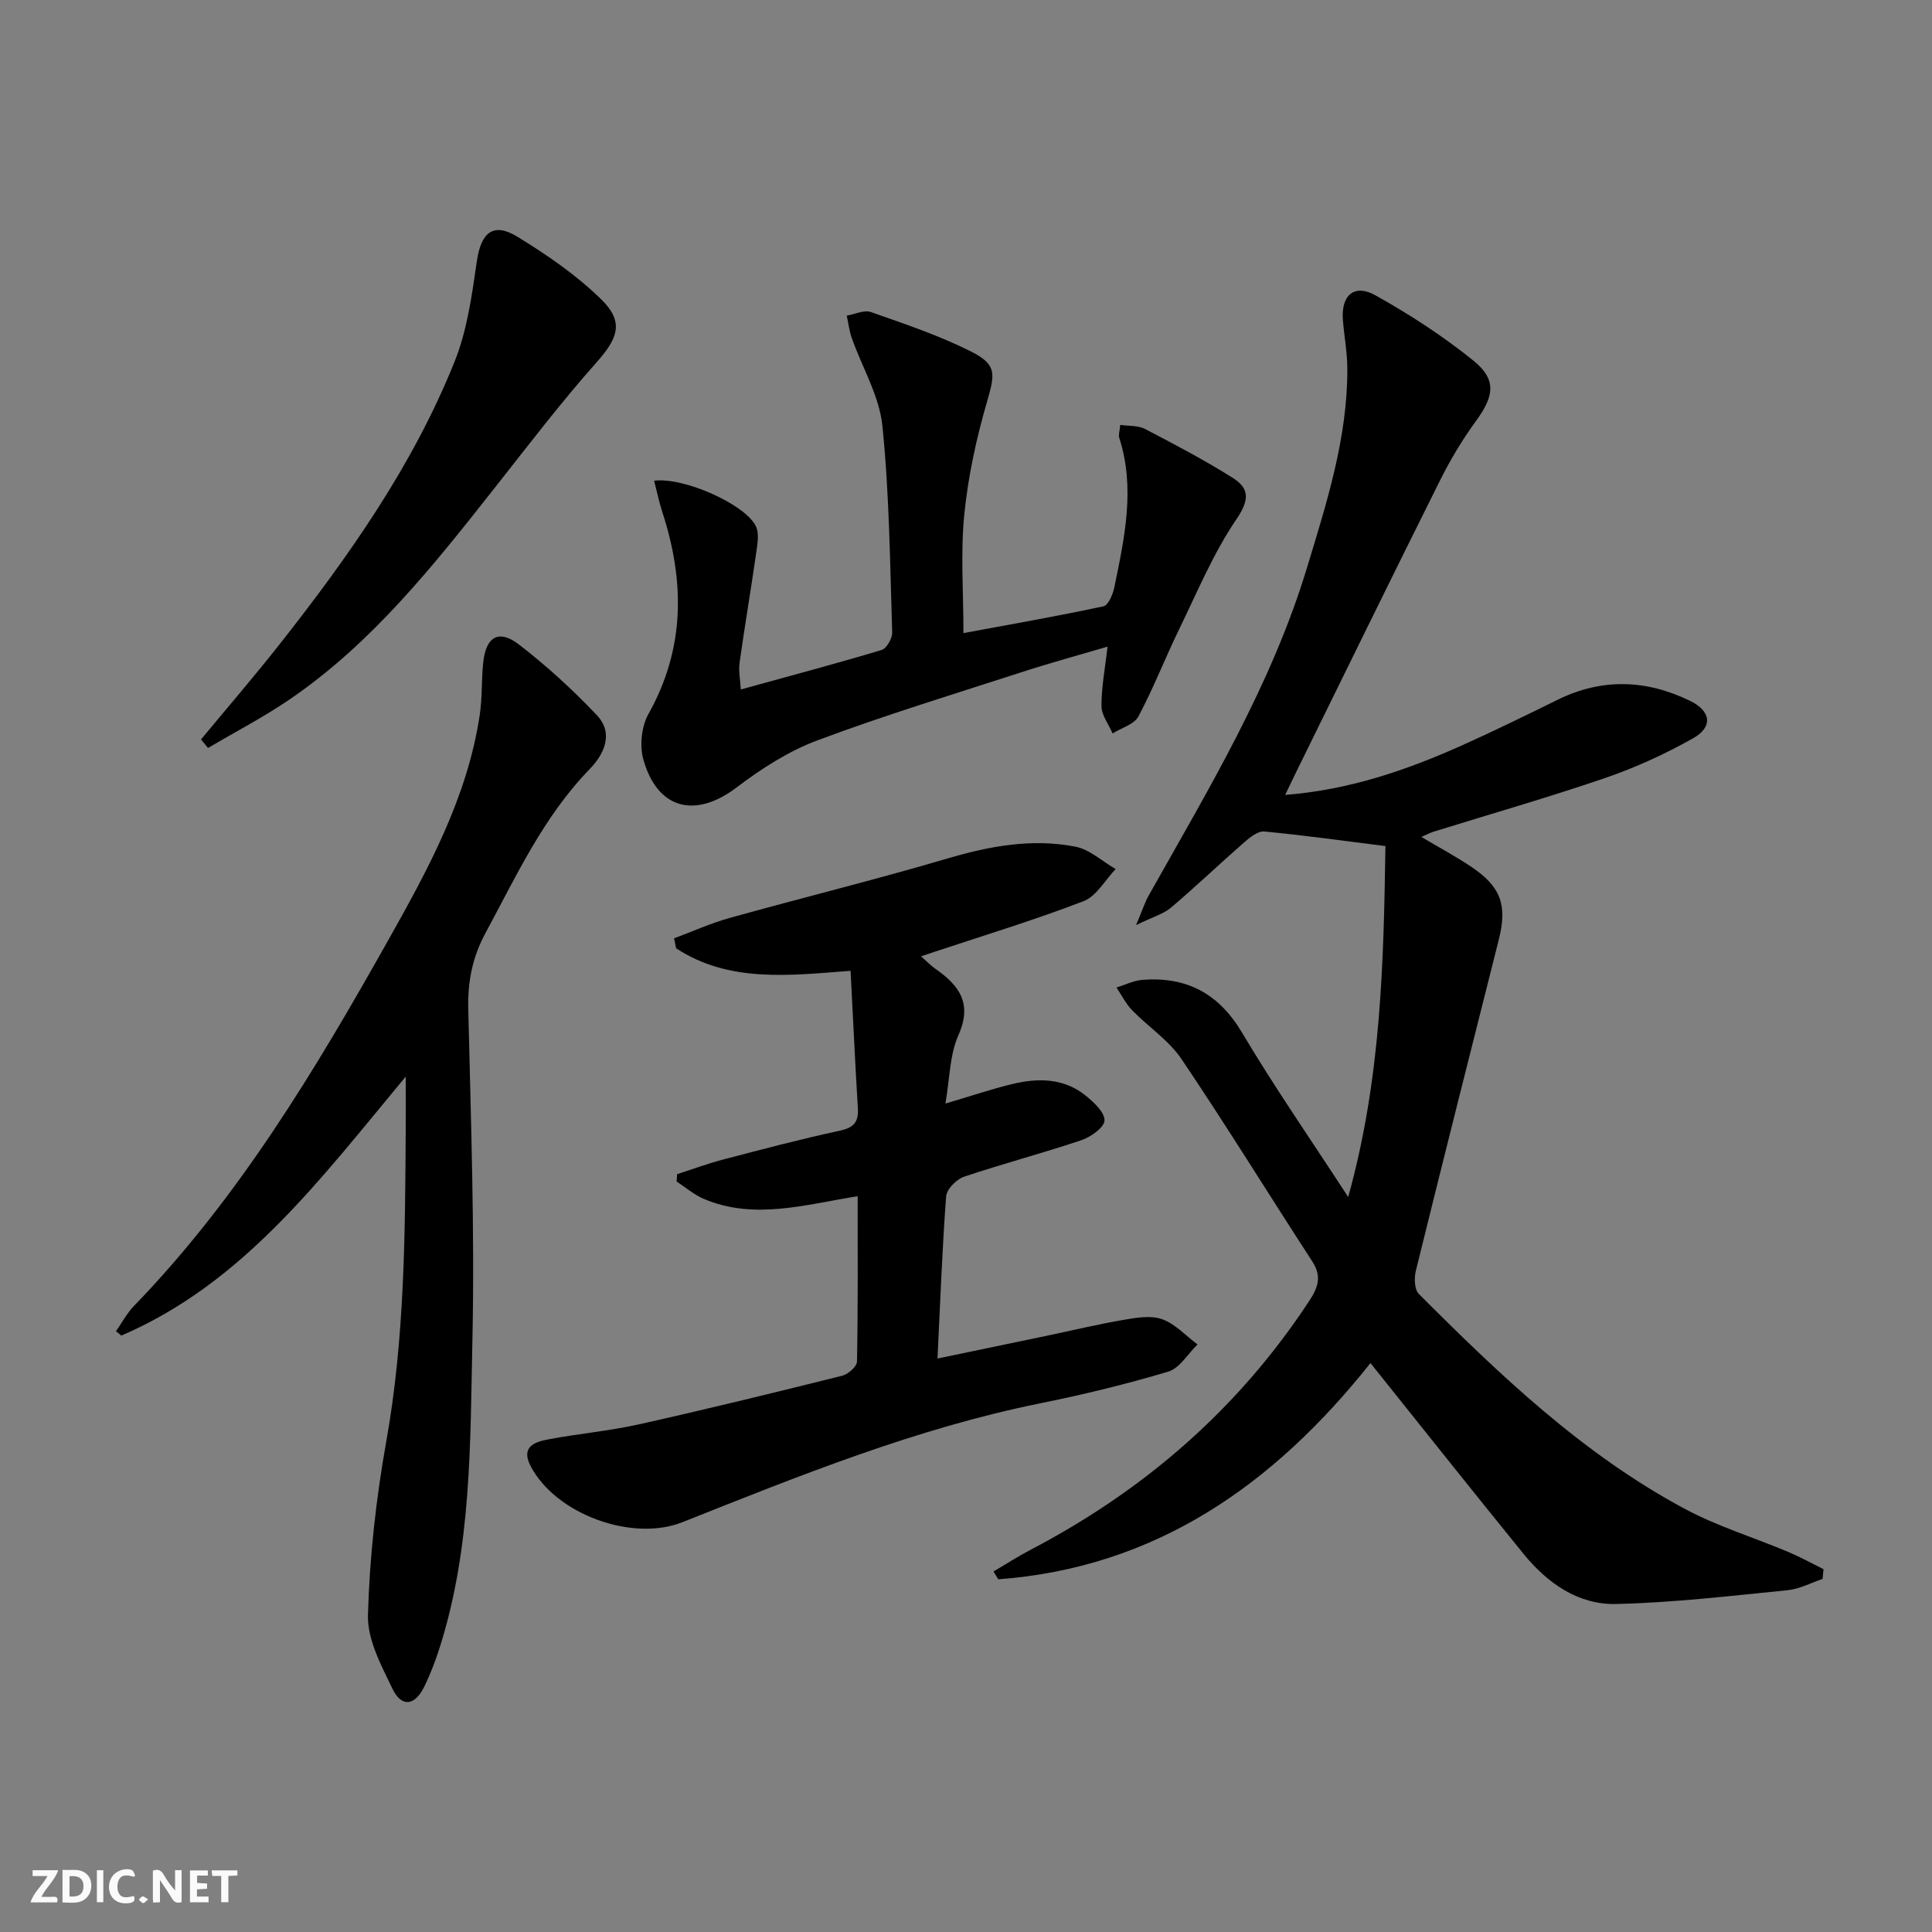
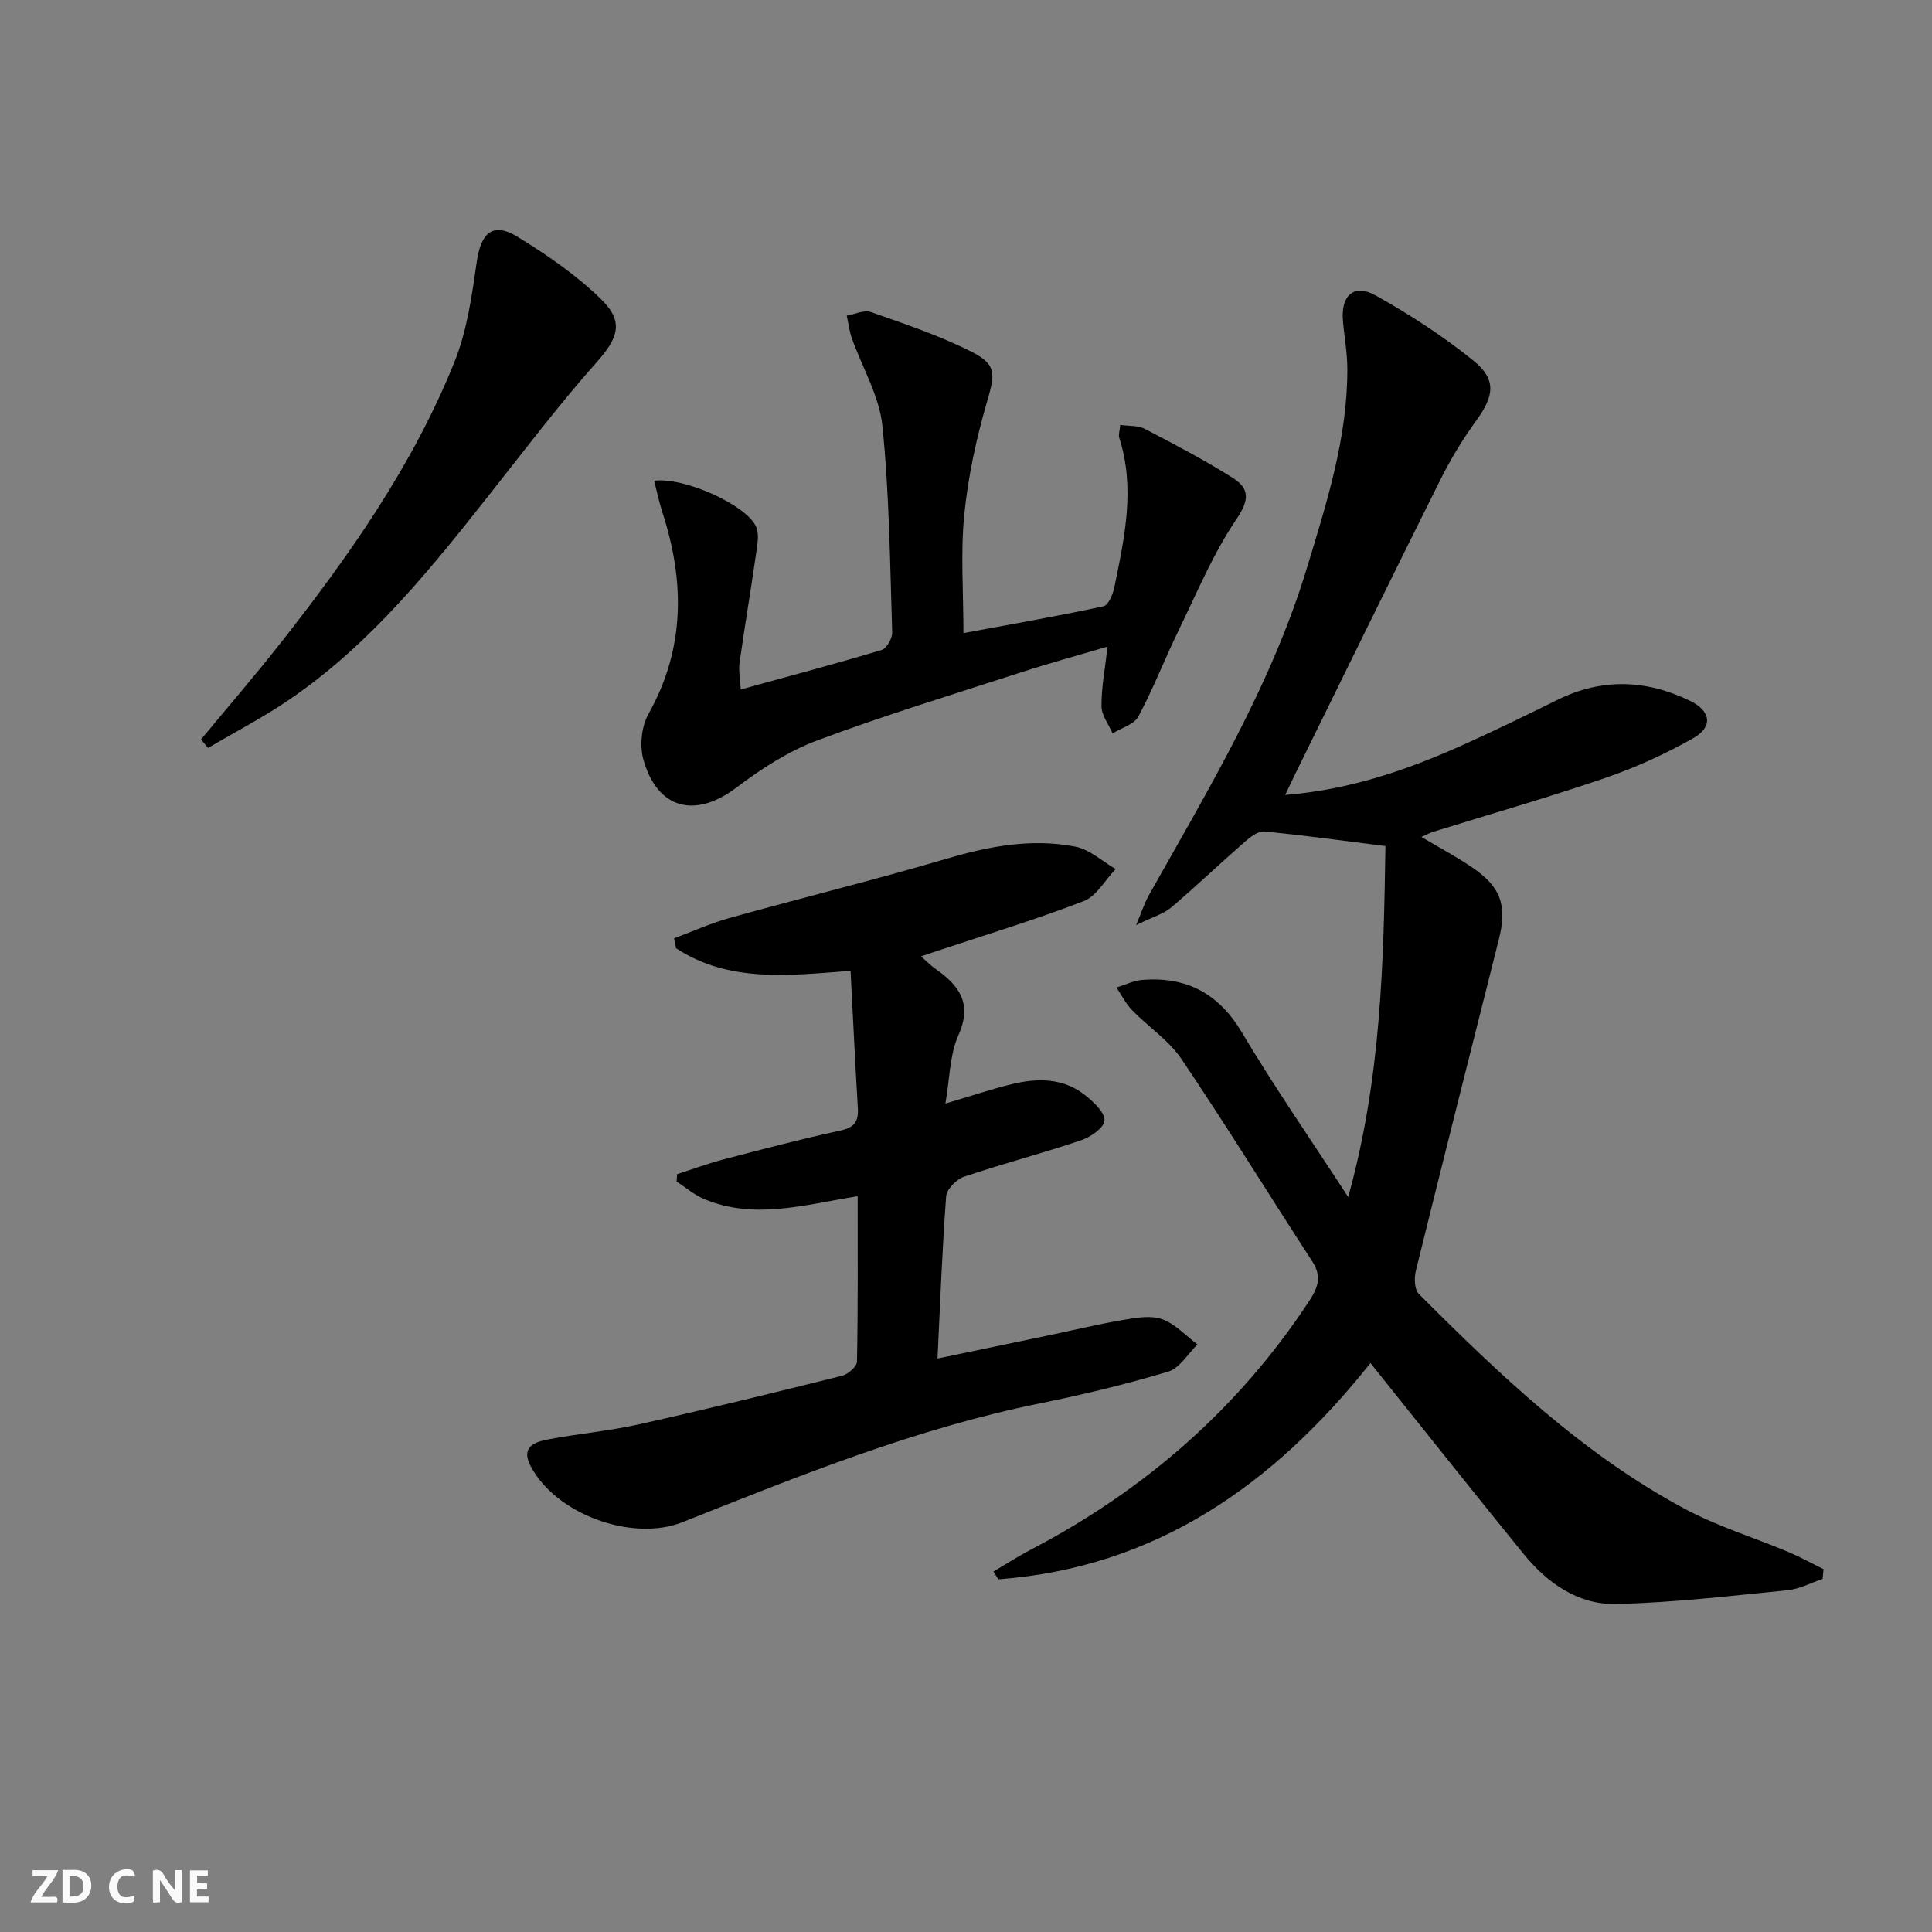
<svg xmlns="http://www.w3.org/2000/svg" enable-background="new 0 0 400 400" viewBox="0 0 400 400">
  <rect x="0" y="0" width="400" height="400" fill="#808080" stroke="none" />
  <g fill="#fbfafa">
    <path d="m37.59 393.81c-.92.31-1.52.05-2-.78-.7-1.2-1.52-2.34-2.47-3.78v4.59c-.55.03-.95.05-1.41.07-.03-.37-.06-.64-.06-.91 0-1.91 0-3.81 0-5.7 1.13-.41 1.77-.03 2.29.91.62 1.11 1.38 2.14 2.31 3.19v-4.2h1.35v6.61z" />
    <path d="m12.94 393.88v-6.75c1.9.19 3.93-.54 5.37 1.29.8 1.01.78 2.88.03 3.97-1.37 1.97-3.4 1.51-5.4 1.49m1.45-1.22c2.04.12 2.92-.58 2.89-2.21-.03-1.51-.98-2.19-2.89-2z" />
    <path d="m11.81 393.87h-5.49c.68-2.18 2.47-3.48 3.51-5.45h-3.08v-1.21h5.29c-.71 2.13-2.44 3.48-3.47 5.51.86 0 1.63.04 2.39-.01.79-.05 1.14.21.85 1.16" />
    <path d="m39.33 393.86v-6.61h3.7v1.07h-2.22v1.52c.68.04 1.34.09 2.07.13v1.07c-.72.05-1.38.09-2.1.14v1.48h2.4v1.19h-3.85z" />
    <path d="m27.71 388.56c-1.15-.3-2.46-.61-3.1.64-.37.73-.41 1.93-.06 2.67.63 1.35 1.99.93 3.17.68.35.94-.01 1.32-.93 1.46-1.62.25-3.05-.27-3.76-1.48-.73-1.25-.6-3.03.31-4.17.88-1.11 2.71-1.7 4-1.16.32.13.44.74.65 1.12-.1.08-.19.16-.28.24" />
-     <path d="m49.15 387.24v1.07c-.59.02-1.17.05-1.87.08v5.44h-1.48v-5.44h-1.85c-.05-.4-.08-.73-.13-1.15z" />
-     <path d="m20.06 387.21h1.33v6.62h-1.33z" />
-     <path d="m30.68 393.25c-.49.38-.8.79-1.05.76-.32-.05-.6-.45-.9-.7.26-.24.51-.64.8-.67.29-.04.62.3 1.15.61" />
  </g>
  <path d="m377.35 326.9c-2.42.81-4.79 2.1-7.27 2.34-11.82 1.17-23.66 2.58-35.51 2.85-7.86.18-14.23-4.35-19.14-10.38-10.49-12.9-20.82-25.93-31.69-39.5-20.12 25.31-44.52 42.34-77.05 44.77-.33-.54-.67-1.08-1-1.62 2.54-1.49 5.01-3.1 7.62-4.46 23.63-12.35 43.14-29.27 57.82-51.66 1.84-2.81 2.52-5.07.55-8.1-9.05-13.92-17.76-28.08-27.04-41.84-2.63-3.91-6.89-6.69-10.25-10.15-1.31-1.35-2.17-3.12-3.24-4.7 1.79-.54 3.55-1.44 5.36-1.58 9.14-.71 15.81 2.79 20.65 10.94 6.7 11.27 14.19 22.06 21.97 34.02 6.83-24.54 7.34-48.59 7.71-72.66-8.66-1.09-16.85-2.23-25.07-3.02-1.28-.12-2.91 1.14-4.05 2.14-5.13 4.48-10.06 9.2-15.26 13.61-1.59 1.34-3.8 1.94-7.25 3.63 1.27-2.99 1.81-4.71 2.68-6.24 12.31-21.87 25.32-43.42 32.68-67.66 4.1-13.5 8.44-26.99 8.38-41.32-.01-3.3-.63-6.6-.91-9.91-.45-5.24 2.29-7.74 6.76-5.24 7.05 3.94 13.93 8.4 20.21 13.47 4.9 3.95 4.34 7.36.61 12.48-2.82 3.87-5.32 8.03-7.46 12.32-10.09 20.21-20.01 40.51-29.98 60.78-.64 1.31-1.26 2.62-2.1 4.37 13.24-1.04 25.09-5.1 36.61-10.26 6.67-2.99 13.24-6.21 19.8-9.44 9.18-4.52 18.32-4.18 27.36.19 4.41 2.13 4.87 5.42.69 7.78-5.75 3.24-11.84 6.04-18.08 8.18-11.77 4.04-23.75 7.46-35.64 11.16-.77.24-1.5.64-2.54 1.09 3.68 2.19 7.18 4.05 10.45 6.26 6.06 4.1 7.36 7.95 5.58 15-5.76 22.84-11.53 45.67-17.17 68.54-.37 1.5-.31 3.89.61 4.81 16.73 16.76 33.87 33.11 54.93 44.43 6.82 3.67 14.38 5.97 21.56 8.99 2.49 1.05 4.87 2.37 7.3 3.57-.07.69-.13 1.35-.19 2.02z" fill="#000001" />
-   <path d="m190.69 198c1.23 1.08 2.01 1.91 2.92 2.54 4.93 3.44 7.78 7.14 4.82 13.78-1.82 4.09-1.79 9-2.69 14.16 5.09-1.5 9.41-2.97 13.84-4.04 5.33-1.29 10.67-1.26 15.19 2.39 1.7 1.37 3.98 3.49 3.9 5.17-.07 1.47-2.87 3.42-4.83 4.08-8.02 2.7-16.23 4.85-24.25 7.55-1.56.53-3.58 2.57-3.7 4.04-.82 10.91-1.22 21.85-1.79 33.6 8.08-1.68 15.32-3.19 22.55-4.7 5.36-1.12 10.7-2.41 16.1-3.33 2.59-.44 5.57-.95 7.89-.1 2.7.98 4.88 3.41 7.29 5.22-2 1.93-3.69 4.91-6.06 5.62-8.71 2.61-17.58 4.75-26.5 6.56-25.7 5.2-49.86 14.98-74.07 24.61-10.39 4.13-26.2-1.62-31.43-11.59-2.13-4.07.9-5.04 3.74-5.57 6.19-1.17 12.51-1.72 18.65-3.09 14.08-3.14 28.11-6.58 42.11-10.07 1.23-.31 3.04-1.9 3.06-2.93.22-11.28.14-22.57.14-34.24-10.96 1.76-21.42 4.97-31.85.56-2.02-.86-3.76-2.38-5.63-3.6.03-.51.07-1.01.1-1.52 3.17-1.02 6.3-2.19 9.52-3.03 8.03-2.1 16.05-4.23 24.16-5.97 2.92-.63 3.91-1.8 3.74-4.65-.56-9.27-.99-18.54-1.51-28.45-12.67.95-25.14 2.53-36.12-4.67-.14-.69-.28-1.37-.42-2.06 3.83-1.42 7.59-3.13 11.51-4.22 15-4.18 30.13-7.9 45.06-12.3 8.77-2.59 17.54-4.2 26.51-2.46 2.97.58 5.57 3.04 8.34 4.64-2.18 2.27-3.96 5.61-6.62 6.64-10.18 3.92-20.65 7.09-31.02 10.54-.72.24-1.46.49-2.65.89z" fill="#000001" />
-   <path d="m84 222.9c-17.69 21.25-33.58 42.75-58.88 53.62-.37-.3-.74-.6-1.11-.9 1.23-1.76 2.26-3.72 3.73-5.24 21.63-22.34 37.45-48.71 52.56-75.58 8.32-14.79 16.47-29.69 19.03-46.81.54-3.6.33-7.31.73-10.94.57-5.22 3.22-6.8 7.31-3.66 5.77 4.43 11.2 9.4 16.2 14.68 3.58 3.78 1.49 8.1-1.5 11.18-9.57 9.86-15.18 22.13-21.58 33.97-2.7 5-3.68 10.05-3.54 15.72.53 22.79 1.35 45.61.86 68.39-.46 21.36-.16 42.93-6.75 63.69-.9 2.84-1.97 5.67-3.3 8.33-1.92 3.83-4.63 4.15-6.48.34-2.35-4.86-5.25-10.26-5.1-15.35.34-12.03 1.69-24.13 3.81-36 3.82-21.43 3.88-43.01 4.01-64.62.02-3.17 0-6.33 0-10.82z" fill="#000001" />
+   <path d="m190.69 198c1.23 1.08 2.01 1.91 2.92 2.54 4.93 3.44 7.78 7.14 4.82 13.78-1.82 4.09-1.79 9-2.69 14.16 5.09-1.5 9.41-2.97 13.84-4.04 5.33-1.29 10.67-1.26 15.19 2.39 1.7 1.37 3.98 3.49 3.9 5.17-.07 1.47-2.87 3.42-4.83 4.08-8.02 2.7-16.23 4.85-24.25 7.55-1.56.53-3.58 2.57-3.7 4.04-.82 10.91-1.22 21.85-1.79 33.6 8.08-1.68 15.32-3.19 22.55-4.7 5.36-1.12 10.7-2.41 16.1-3.33 2.59-.44 5.57-.95 7.89-.1 2.7.98 4.88 3.41 7.29 5.22-2 1.93-3.69 4.91-6.06 5.62-8.71 2.61-17.58 4.75-26.5 6.56-25.7 5.2-49.86 14.98-74.07 24.61-10.39 4.13-26.2-1.62-31.43-11.59-2.13-4.07.9-5.04 3.74-5.57 6.19-1.17 12.51-1.72 18.65-3.09 14.08-3.14 28.11-6.58 42.11-10.07 1.23-.31 3.04-1.9 3.06-2.93.22-11.28.14-22.57.14-34.24-10.96 1.76-21.42 4.97-31.85.56-2.02-.86-3.76-2.38-5.63-3.6.03-.51.07-1.01.1-1.52 3.17-1.02 6.3-2.19 9.52-3.03 8.03-2.1 16.05-4.23 24.16-5.97 2.92-.63 3.91-1.8 3.74-4.65-.56-9.27-.99-18.54-1.51-28.45-12.67.95-25.14 2.53-36.12-4.67-.14-.69-.28-1.37-.42-2.06 3.83-1.42 7.59-3.13 11.51-4.22 15-4.18 30.13-7.9 45.06-12.3 8.77-2.59 17.54-4.2 26.51-2.46 2.97.58 5.57 3.04 8.34 4.64-2.18 2.27-3.96 5.61-6.62 6.64-10.18 3.92-20.65 7.09-31.02 10.54-.72.24-1.46.49-2.65.89" fill="#000001" />
  <path d="m153.37 142.75c10.1-2.79 19.67-5.33 29.14-8.17 1.04-.31 2.25-2.41 2.21-3.64-.46-14.27-.58-28.6-2.03-42.78-.64-6.2-4.19-12.09-6.33-18.15-.53-1.49-.71-3.11-1.05-4.66 1.68-.28 3.6-1.24 5.01-.74 7 2.46 14.11 4.84 20.71 8.16 5.45 2.74 4.98 4.68 3.29 10.51-2.2 7.59-3.9 15.44-4.68 23.29-.78 7.89-.17 15.92-.17 24.51 9.65-1.79 19.36-3.49 28.99-5.55 1.01-.22 1.96-2.5 2.26-3.97 2.1-10.24 4.37-20.51 1-30.94-.18-.57.09-1.29.21-2.65 1.82.27 3.7.09 5.11.83 6.16 3.21 12.32 6.44 18.19 10.14 3.45 2.17 3.5 4.52.78 8.53-4.8 7.05-8.14 15.12-11.9 22.85-2.9 5.96-5.3 12.17-8.41 18.01-.88 1.65-3.52 2.37-5.35 3.52-.81-1.88-2.29-3.77-2.3-5.65-.02-3.89.74-7.79 1.26-12.32-6.04 1.78-11.89 3.37-17.65 5.24-14.2 4.6-28.5 8.96-42.47 14.18-5.96 2.23-11.59 5.87-16.71 9.75-8.5 6.44-16.35 4.56-19.27-5.77-.81-2.86-.41-6.85 1.03-9.43 7.63-13.59 7.55-27.49 2.89-41.83-.68-2.09-1.12-4.26-1.7-6.49 6.2-.8 18.98 4.96 21.08 9.45.73 1.56.29 3.81.02 5.69-1.08 7.54-2.36 15.05-3.42 22.6-.22 1.7.16 3.5.26 5.48z" fill="#000001" />
  <path d="m41.62 153.09c5.48-6.62 11.09-13.12 16.4-19.87 14.22-18.07 27.46-36.84 36.08-58.31 2.61-6.49 3.6-13.72 4.61-20.72.86-6.02 3.35-8.27 8.41-5.18 6.15 3.77 12.25 7.96 17.37 12.98 4.81 4.72 3.43 8.07-1.04 13.1-7.38 8.3-14.13 17.18-21.02 25.91-12.68 16.08-25.38 32.16-42.53 43.85-5.38 3.67-11.21 6.69-16.83 10.01-.49-.59-.97-1.18-1.45-1.77z" fill="#000001" />
</svg>